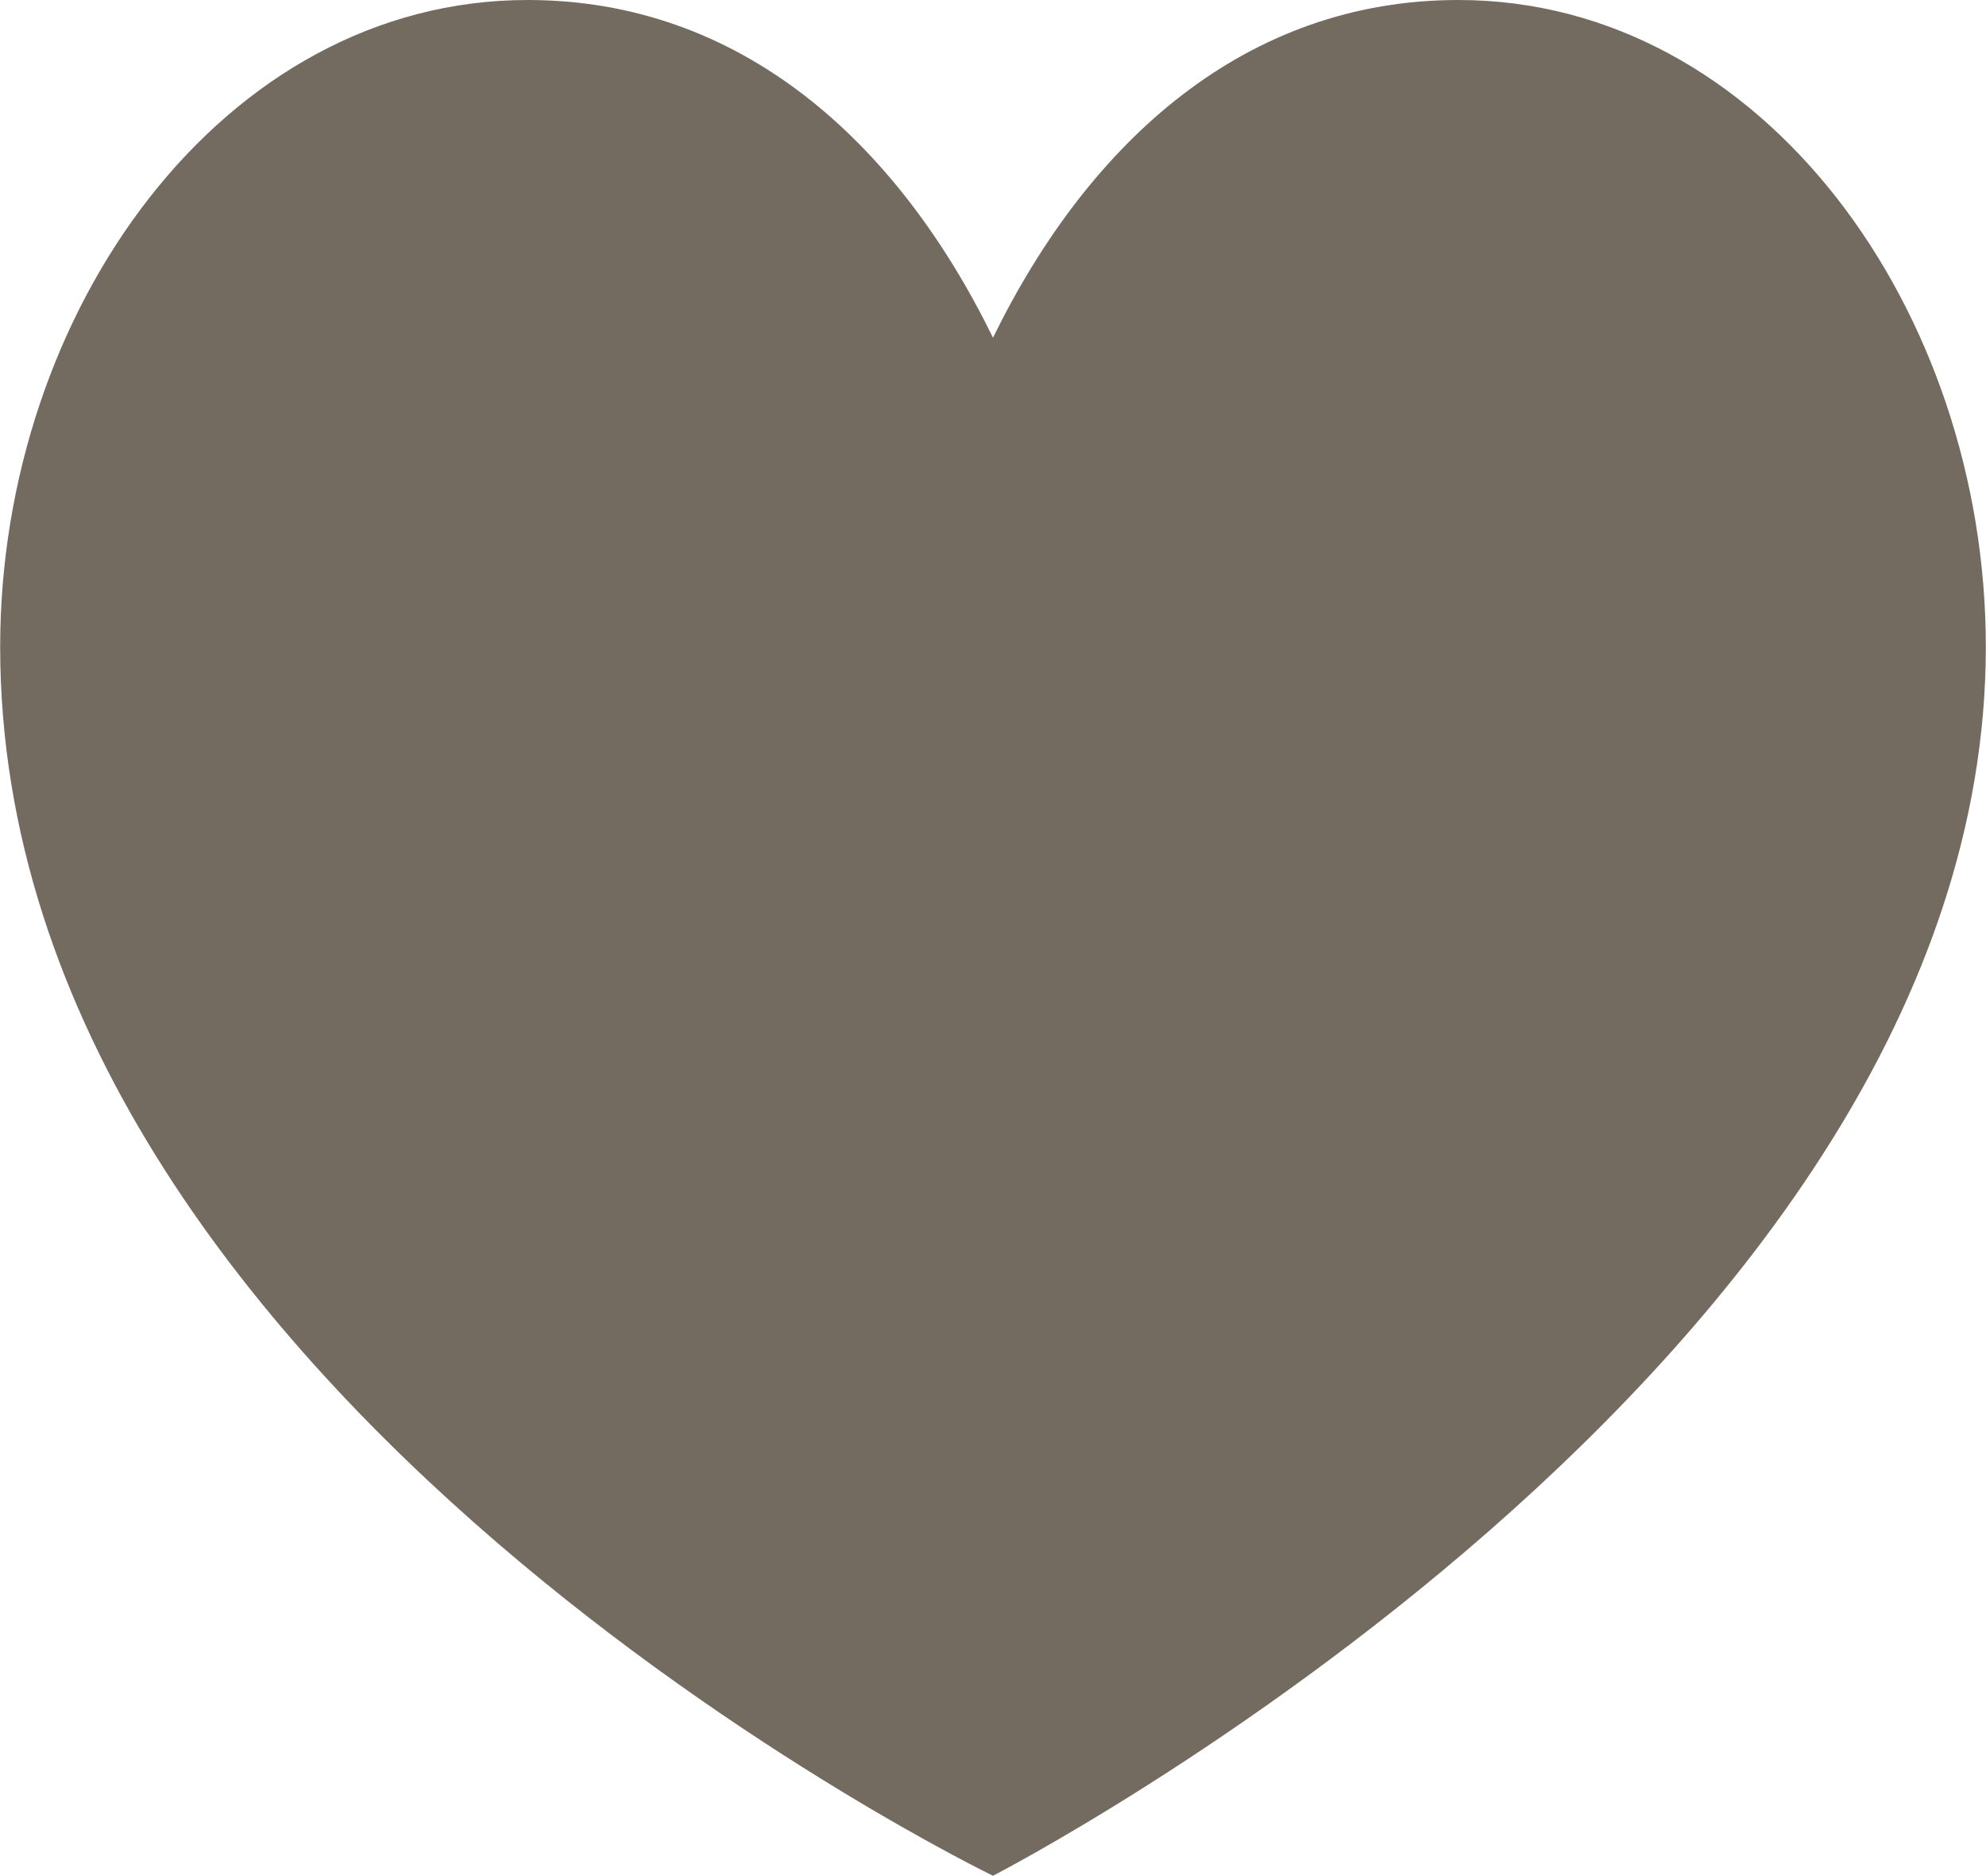
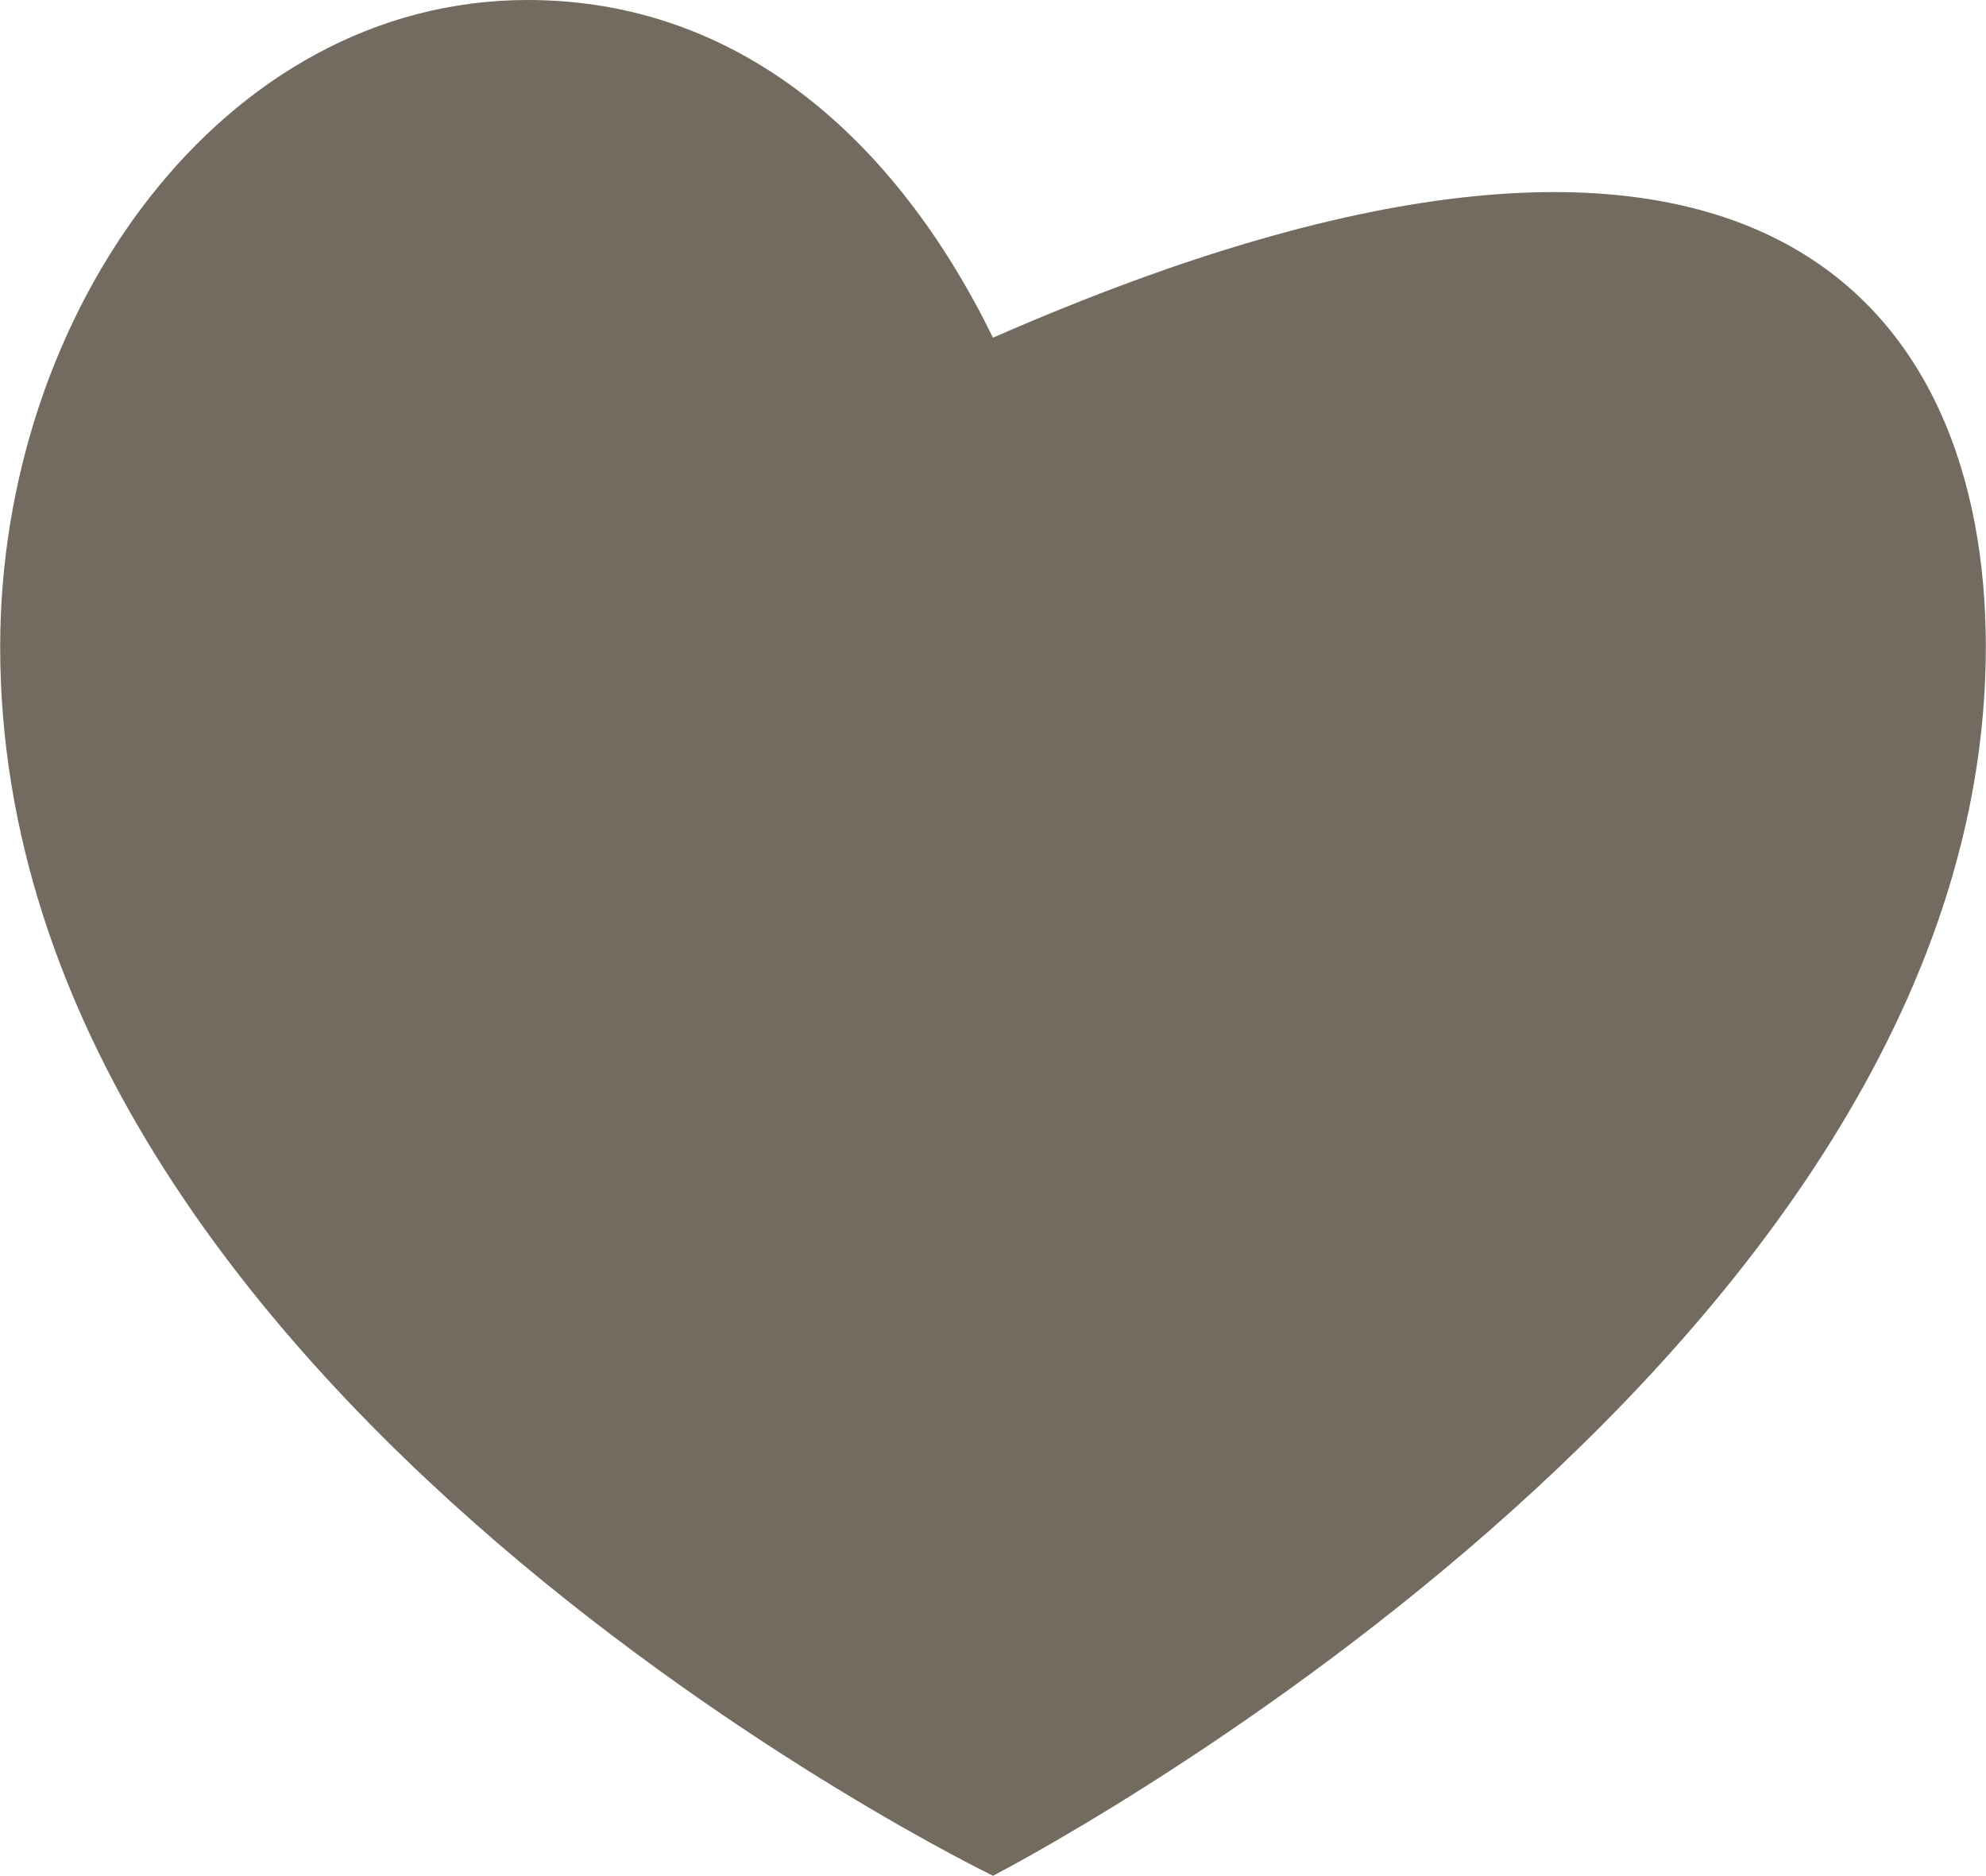
<svg xmlns="http://www.w3.org/2000/svg" viewBox="0 0 58.00 54.78" data-guides="{&quot;vertical&quot;:[],&quot;horizontal&quot;:[]}">
-   <path fill="#736b60" stroke="none" fill-opacity="1" stroke-width="1" stroke-opacity="1" id="tSvga23fee6cc0" title="Path 1" d="M0.005 18.885C0.005 9.086 6.506 0 15.409 0C21.586 0 26.171 4.077 29 9.86C31.829 4.077 36.413 0 42.591 0C51.495 0 57.995 9.088 57.995 18.885C57.995 39.859 29 54.768 29 54.768C29 54.768 0.005 40.761 0.005 18.885Z" />
+   <path fill="#736b60" stroke="none" fill-opacity="1" stroke-width="1" stroke-opacity="1" id="tSvga23fee6cc0" title="Path 1" d="M0.005 18.885C0.005 9.086 6.506 0 15.409 0C21.586 0 26.171 4.077 29 9.86C51.495 0 57.995 9.088 57.995 18.885C57.995 39.859 29 54.768 29 54.768C29 54.768 0.005 40.761 0.005 18.885Z" />
  <defs />
</svg>